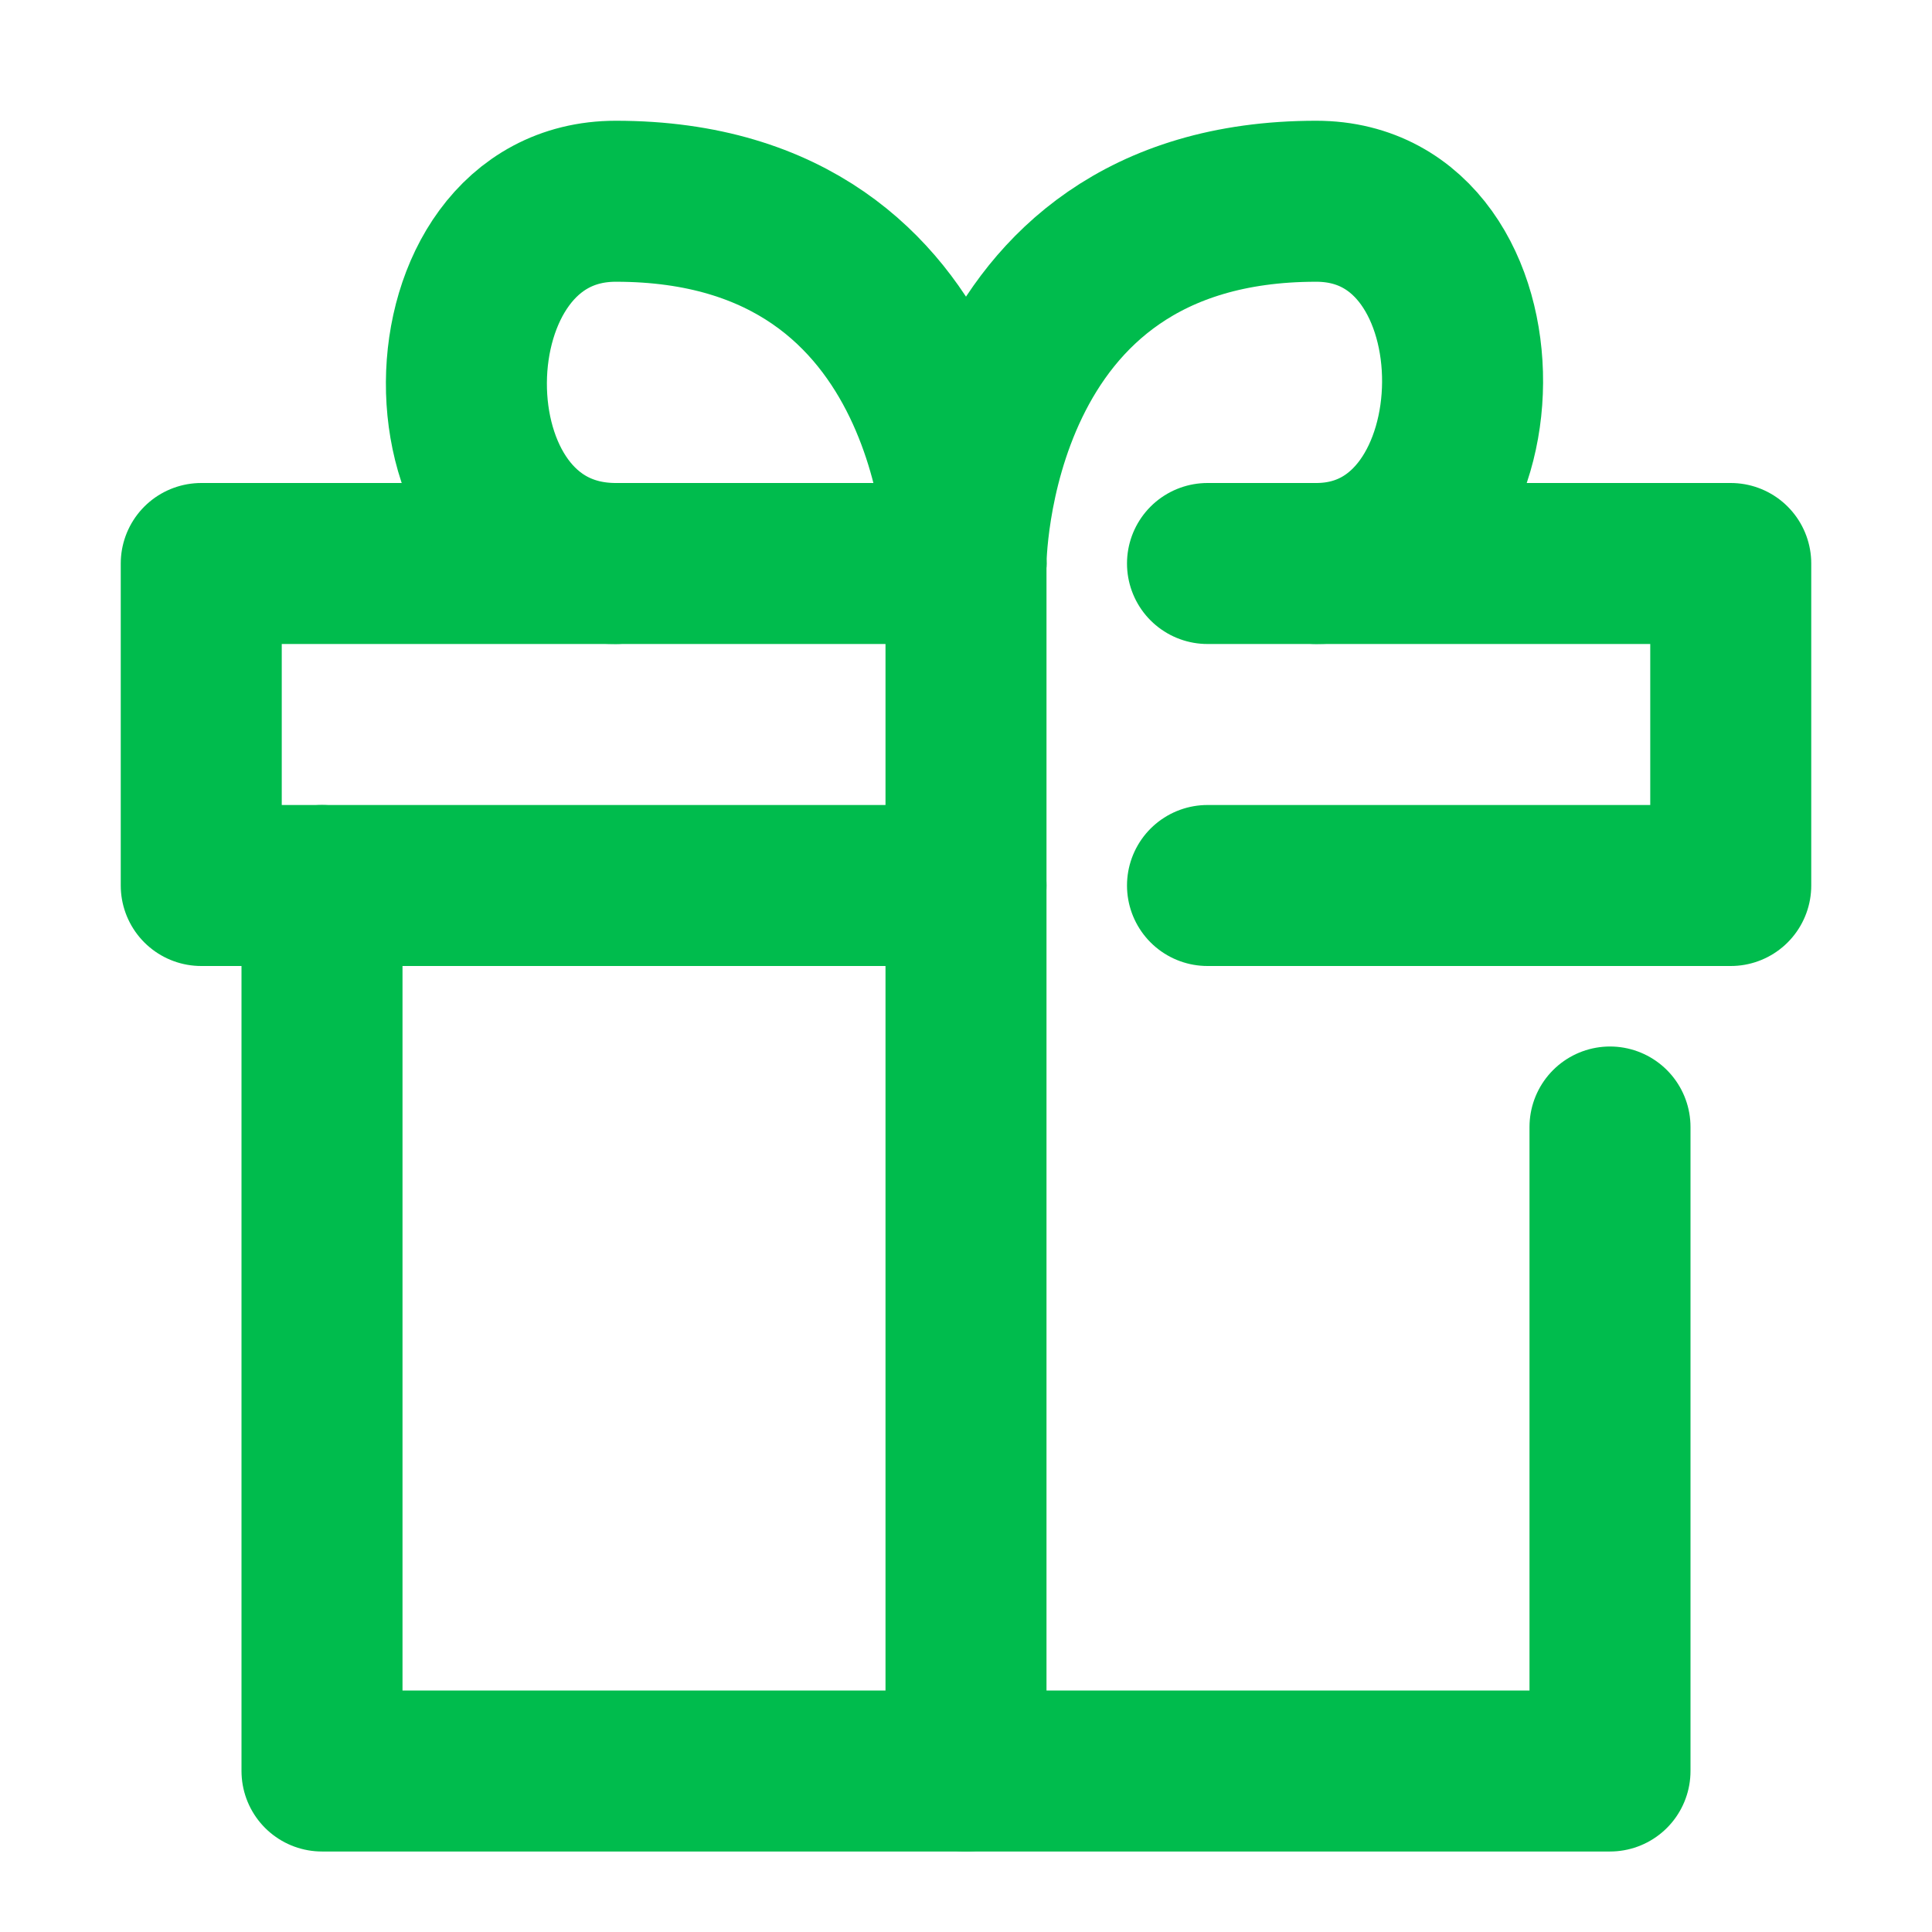
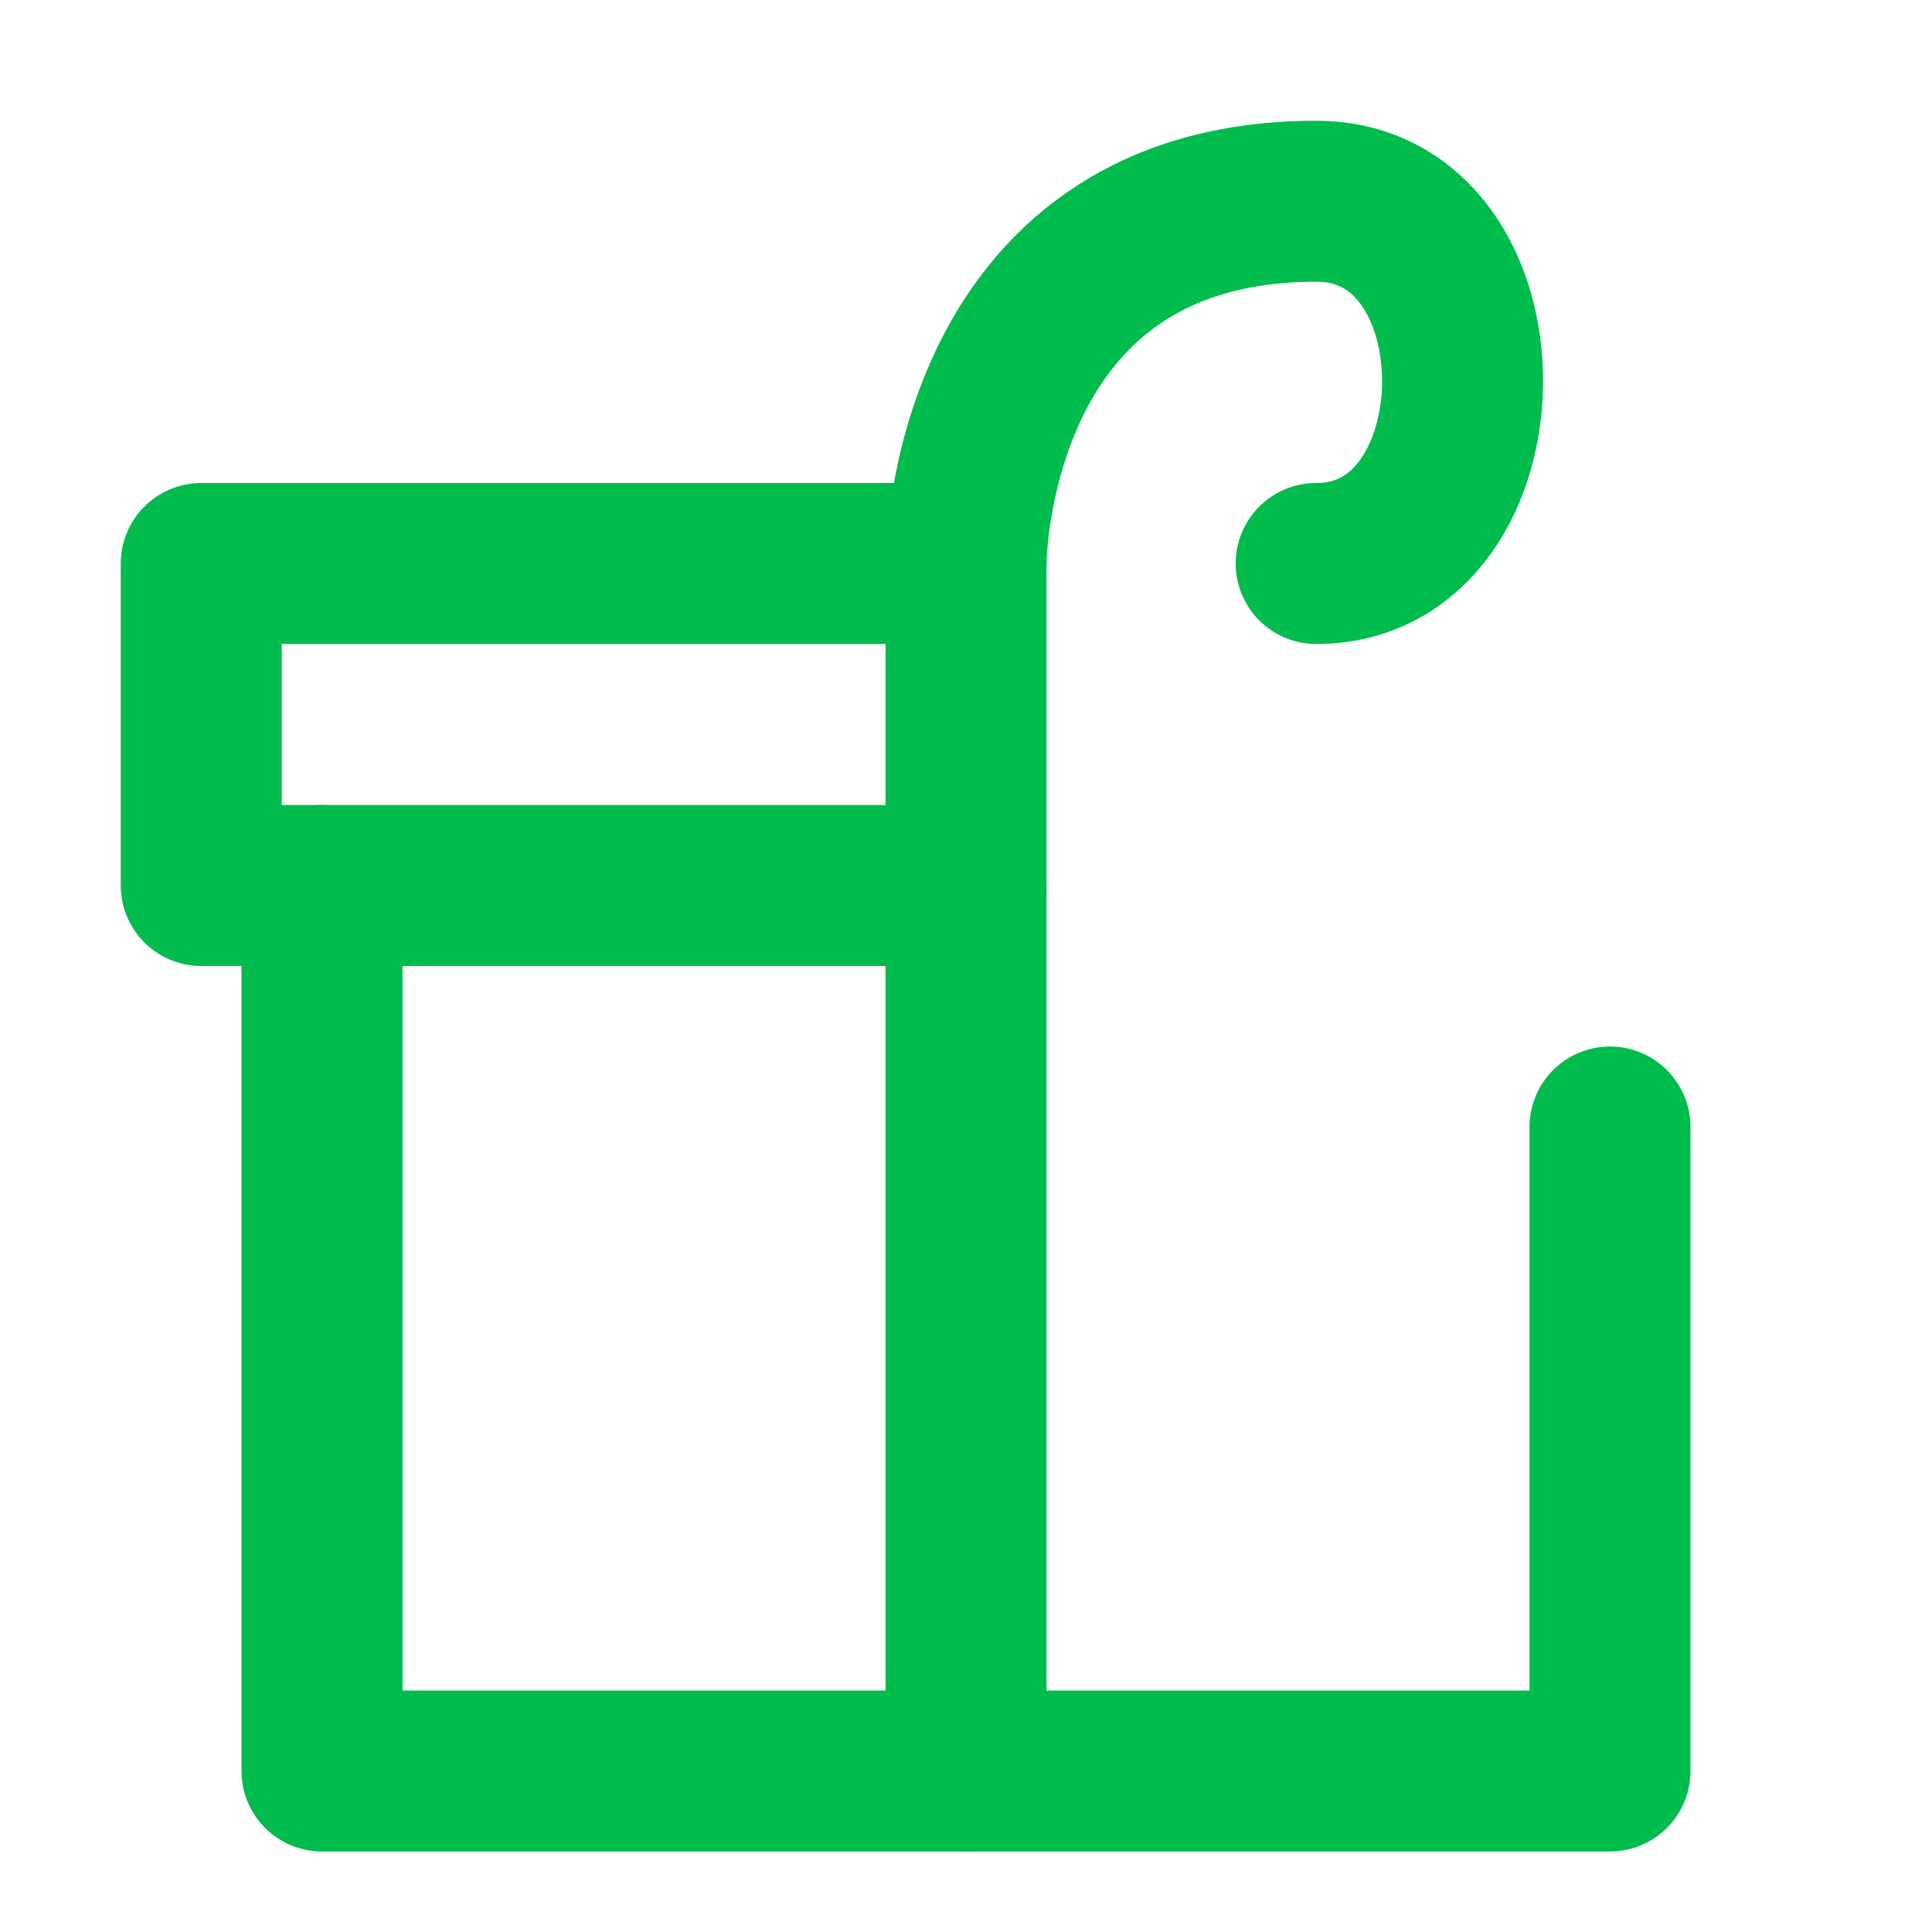
<svg xmlns="http://www.w3.org/2000/svg" version="1.1" id="レイヤー_1" x="0px" y="0px" viewBox="0 0 48 48" style="enable-background:new 0 0 48 48;" xml:space="preserve">
  <style type="text/css">
	.st0{fill:none;}
	.st1{fill:none;stroke:#00BC4D;stroke-width:4;stroke-linecap:round;stroke-linejoin:round;}
</style>
  <g id="レイヤー_2_00000025445334342648943080000004601310889792563074_">
    <g id="Rectangle">
-       <rect id="rect" class="st0" width="48" height="48" />
-     </g>
+       </g>
    <g id="icon_data">
      <polyline class="st1" points="40,28 40,44 8,44 8,22   " />
-       <polyline class="st1" points="30,14 43,14 43,22 30,22   " />
      <polyline class="st1" points="24,22 5,22 5,14 24,14   " />
      <line class="st1" x1="24" y1="44" x2="24" y2="14" />
      <path class="st1" d="M24,14c0,0,0-9,8.7-9c4.9,0,4.8,9,0,9" />
-       <path class="st1" d="M24,14c0,0,0-9-8.7-9c-4.9,0-5,9,0,9" />
    </g>
  </g>
</svg>